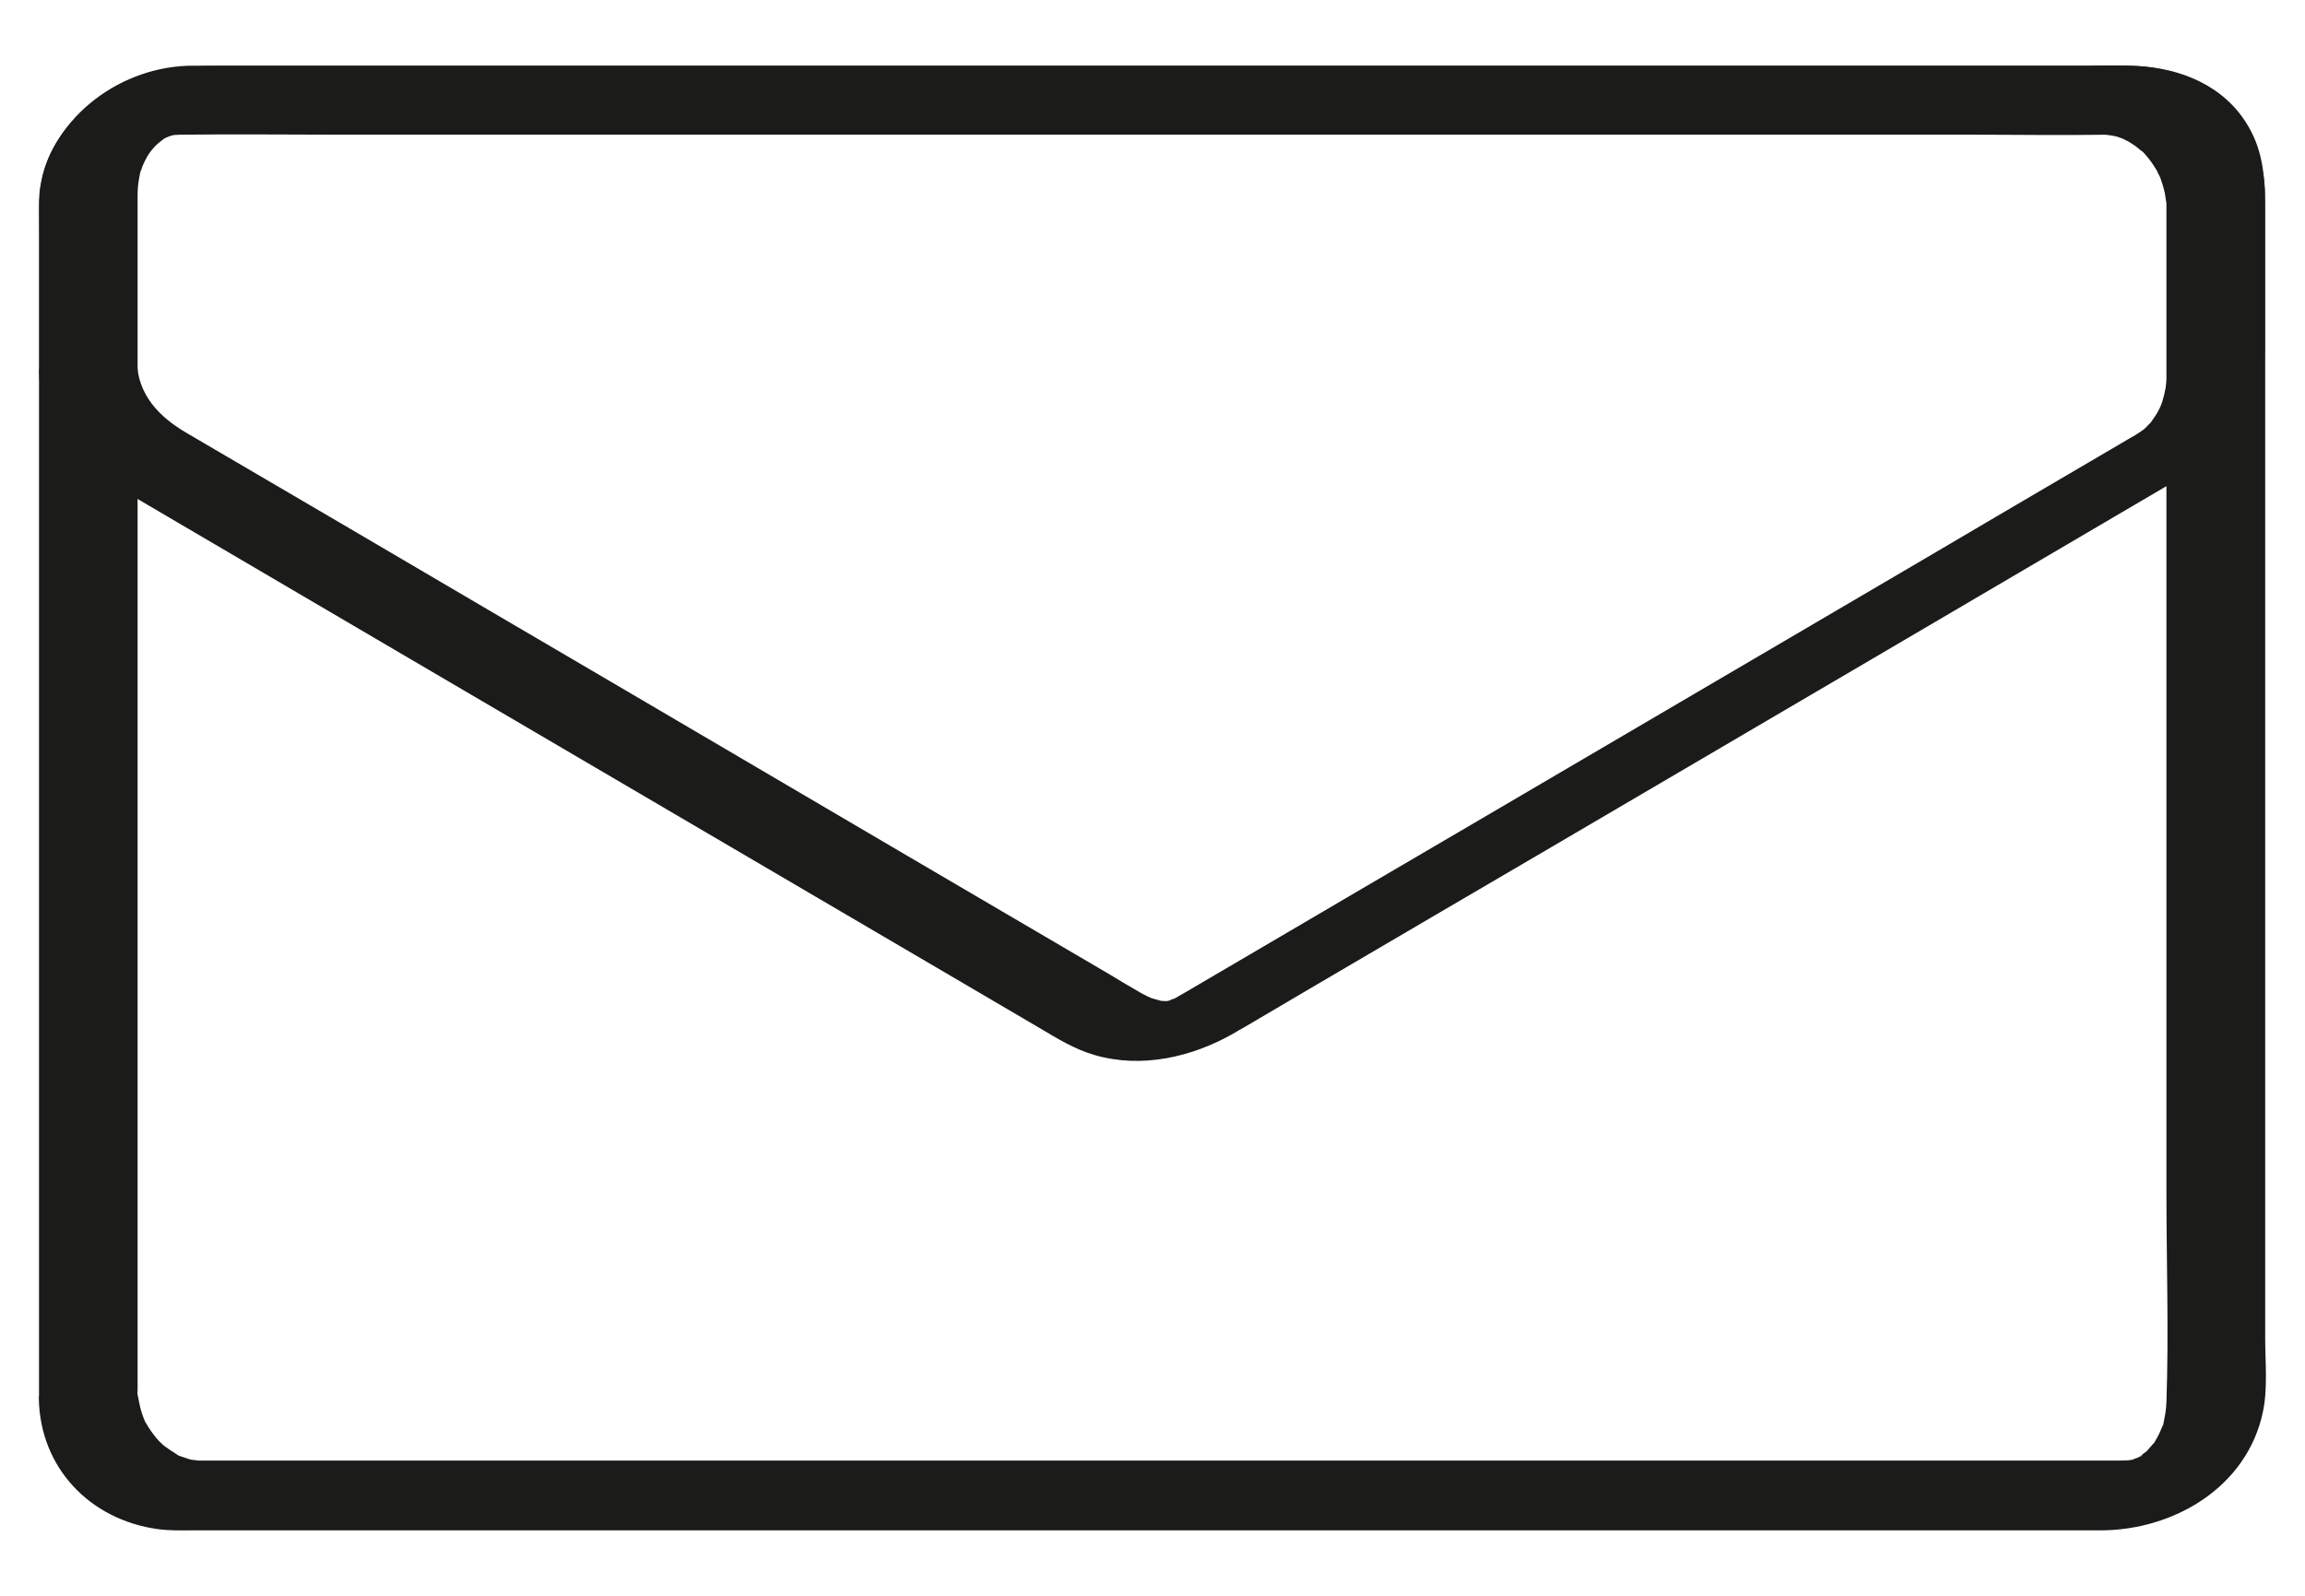
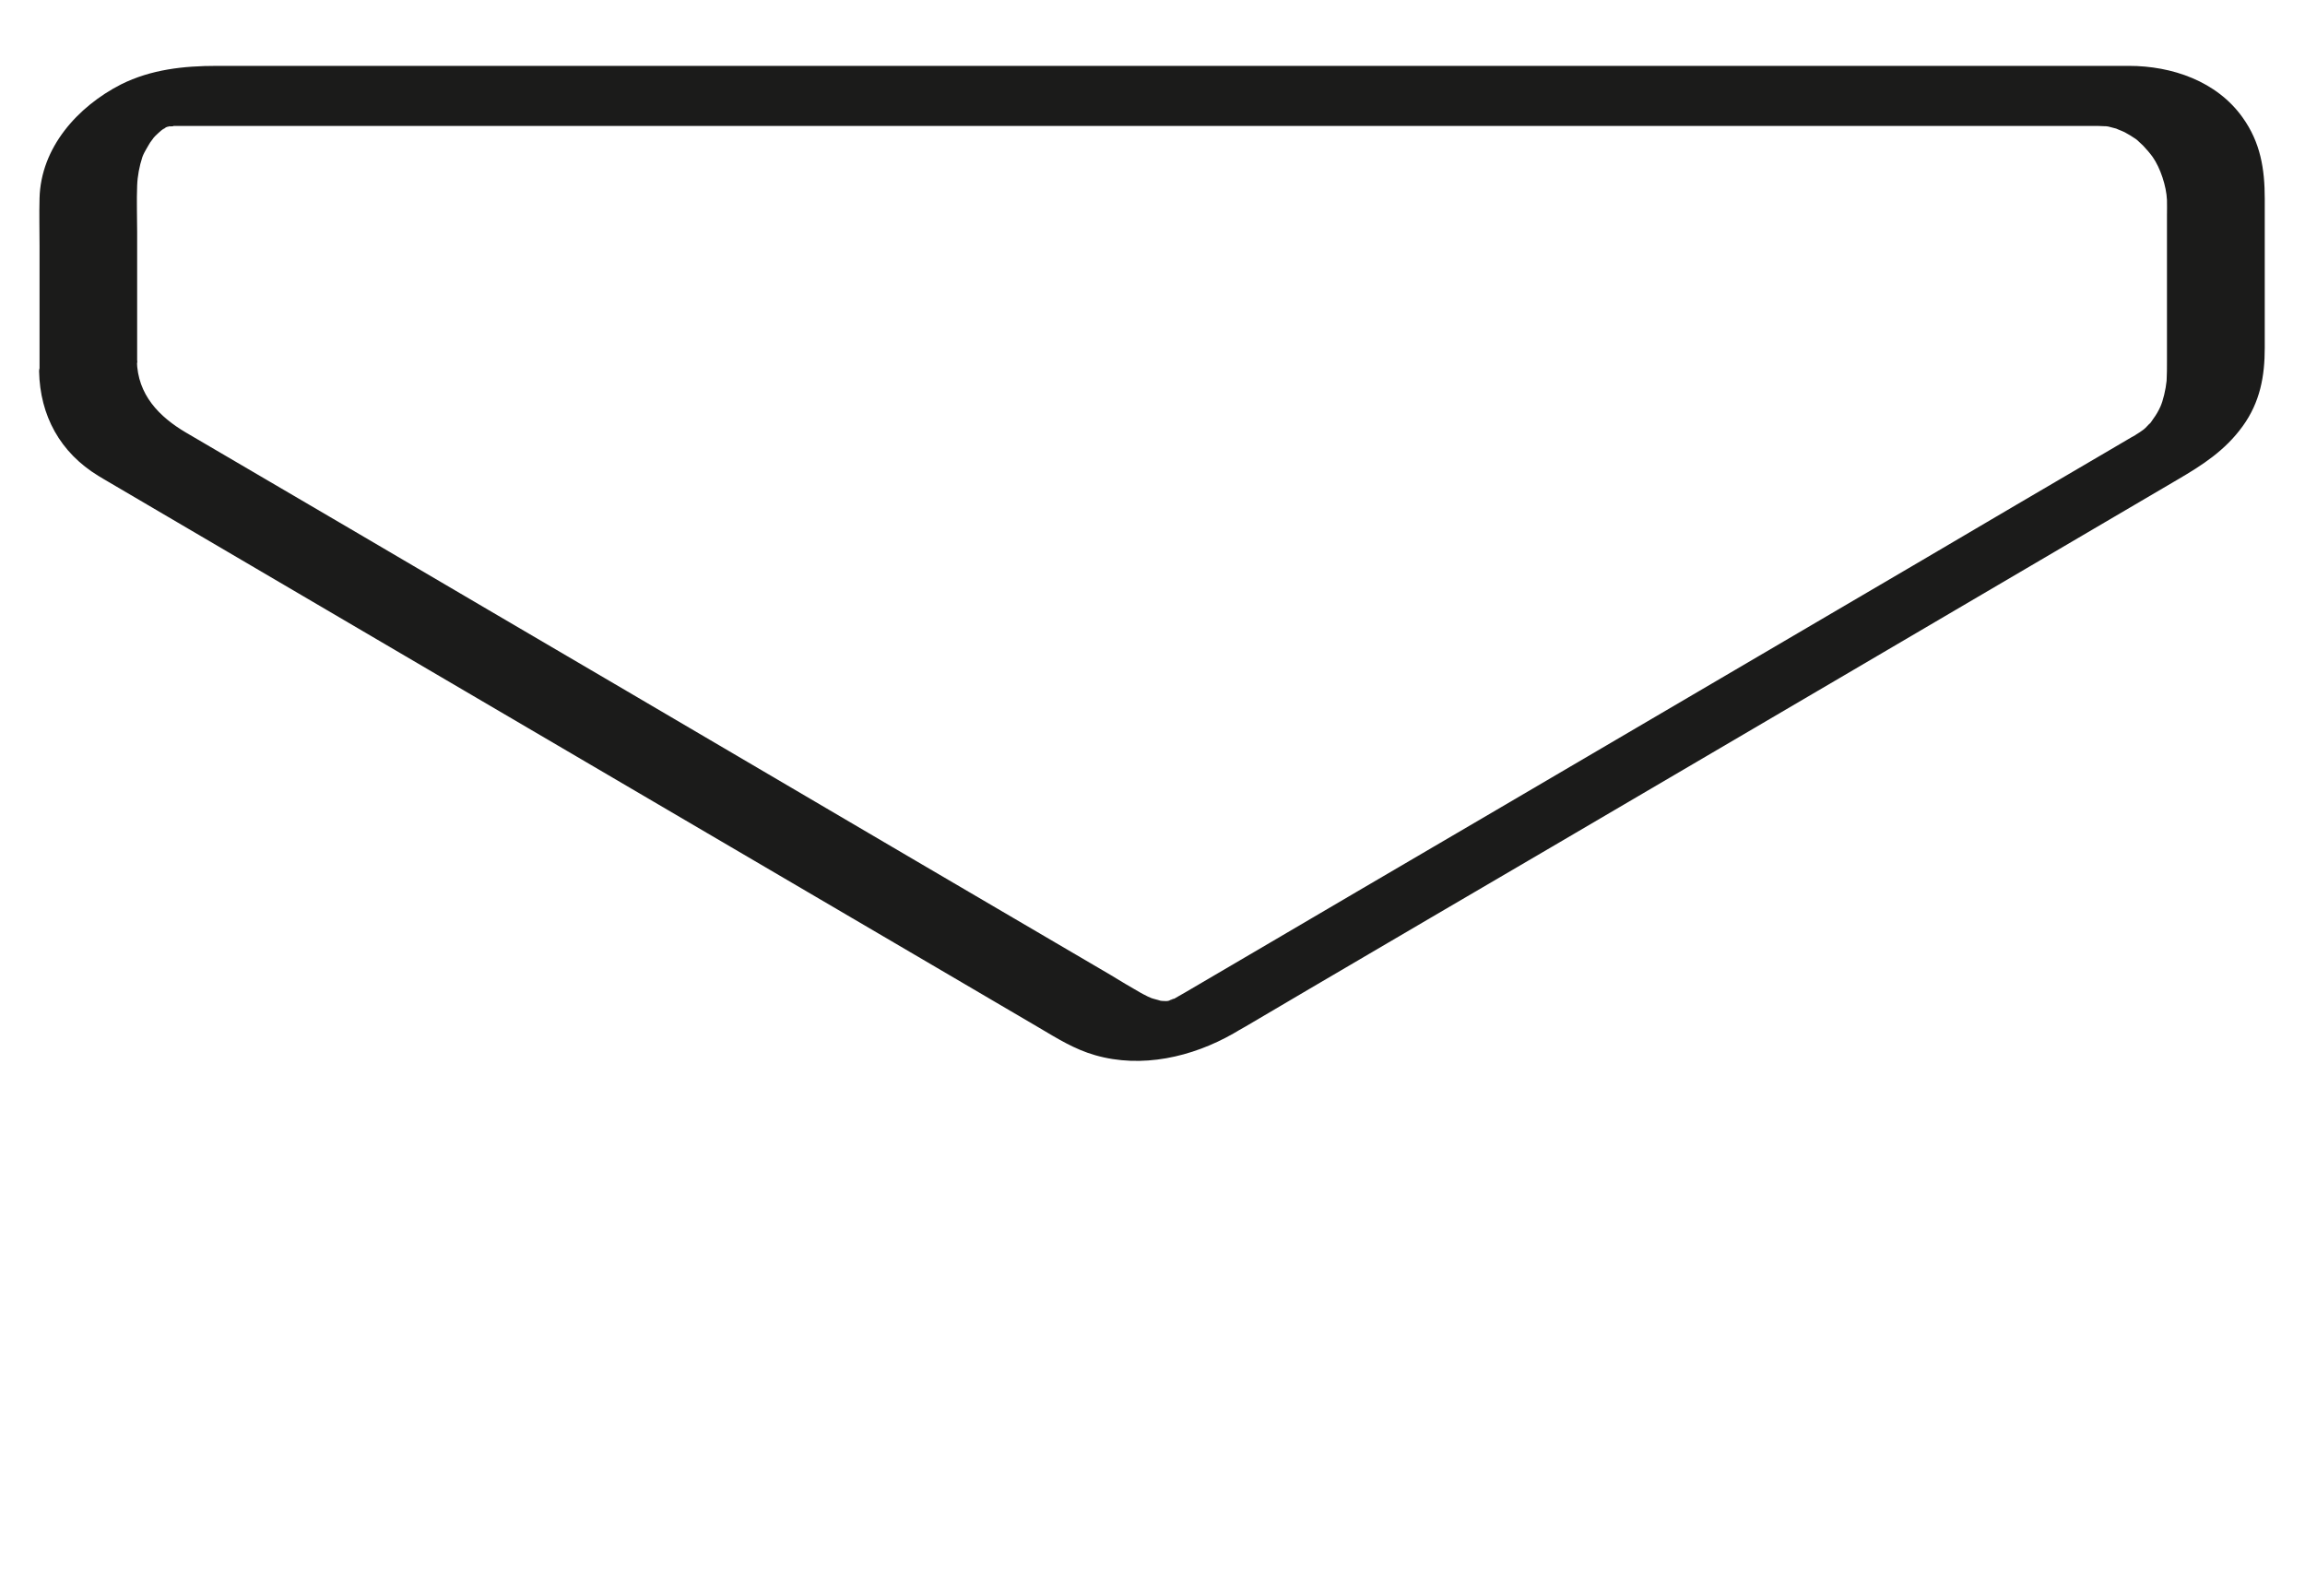
<svg xmlns="http://www.w3.org/2000/svg" width="26" height="18" viewBox="0 0 26 18" fill="none">
-   <path d="M1.552 15.674V2.388C1.552 2.328 1.552 2.269 1.552 2.212C1.552 2.147 1.556 2.081 1.568 2.017C1.575 1.978 1.581 1.942 1.593 1.906C1.568 1.99 1.609 1.874 1.611 1.865C1.627 1.83 1.643 1.796 1.661 1.765C1.67 1.746 1.741 1.653 1.677 1.737C1.7 1.708 1.722 1.678 1.747 1.651C1.77 1.626 1.852 1.567 1.759 1.635C1.788 1.614 1.818 1.589 1.847 1.567C1.945 1.489 1.741 1.612 1.854 1.562C1.861 1.56 1.957 1.514 1.957 1.517L1.886 1.544C1.911 1.537 1.934 1.53 1.959 1.523C2.084 1.485 1.829 1.533 1.961 1.523C1.988 1.523 2.013 1.519 2.041 1.519C2.057 1.519 2.068 1.519 2.082 1.519C2.641 1.512 3.2 1.519 3.758 1.519H22.152C22.702 1.519 23.254 1.528 23.805 1.519C23.757 1.519 23.646 1.508 23.743 1.519C23.782 1.523 23.821 1.528 23.859 1.533C23.739 1.517 23.855 1.533 23.882 1.542C23.918 1.553 23.953 1.567 23.989 1.583C23.891 1.544 24 1.589 24.016 1.601C24.037 1.614 24.059 1.628 24.08 1.642C24.093 1.651 24.209 1.749 24.144 1.687C24.198 1.737 24.246 1.796 24.287 1.858C24.307 1.89 24.328 1.921 24.346 1.953C24.305 1.885 24.362 1.99 24.364 1.996C24.387 2.056 24.405 2.117 24.419 2.178C24.425 2.217 24.432 2.256 24.437 2.294C24.435 2.26 24.437 2.256 24.437 2.31C24.437 2.372 24.437 2.433 24.437 2.492V3.743C24.437 5.296 24.437 6.849 24.437 8.404C24.437 9.96 24.437 11.768 24.437 13.448C24.437 14.235 24.464 15.028 24.437 15.815C24.435 15.895 24.421 15.97 24.405 16.047C24.382 16.156 24.437 15.99 24.391 16.09C24.378 16.12 24.366 16.147 24.353 16.177C24.339 16.206 24.323 16.232 24.307 16.259C24.253 16.361 24.366 16.2 24.289 16.284C24.264 16.311 24.239 16.341 24.216 16.368C24.178 16.407 24.182 16.402 24.23 16.357C24.212 16.372 24.191 16.388 24.171 16.402L24.141 16.425C24.091 16.457 24.1 16.452 24.169 16.411C24.16 16.429 24.105 16.443 24.084 16.452C23.978 16.509 24.1 16.434 24.103 16.448C24.103 16.448 23.996 16.482 23.991 16.477L24.064 16.463C24.039 16.468 24.012 16.47 23.987 16.473C23.953 16.475 23.941 16.473 23.907 16.475C23.907 16.475 23.907 16.475 23.905 16.475C23.857 16.475 23.809 16.475 23.762 16.475H14.334C12.565 16.475 10.795 16.475 9.024 16.475H4.635C3.858 16.475 3.078 16.475 2.3 16.475C2.261 16.475 2.22 16.475 2.182 16.475C2.202 16.475 2.35 16.488 2.243 16.475C2.204 16.47 2.166 16.466 2.127 16.461C2.145 16.463 2.227 16.491 2.141 16.461C2.104 16.45 2.068 16.436 2.034 16.425C1.922 16.391 2.102 16.473 2.004 16.411C1.941 16.372 1.879 16.331 1.82 16.284C1.888 16.341 1.8 16.263 1.793 16.254C1.777 16.236 1.761 16.218 1.745 16.197C1.722 16.168 1.7 16.138 1.679 16.106C1.677 16.102 1.615 15.995 1.652 16.068C1.618 15.999 1.593 15.927 1.577 15.854C1.568 15.815 1.563 15.779 1.554 15.74C1.531 15.624 1.554 15.804 1.55 15.686C1.545 15.422 1.283 15.313 1.045 15.338C0.842 15.361 0.433 15.504 0.438 15.774C0.451 16.554 1.011 17.141 1.779 17.248C1.907 17.266 2.038 17.262 2.168 17.262H23.691C24.519 17.262 25.349 16.775 25.526 15.922C25.581 15.658 25.551 15.363 25.551 15.097C25.551 13.746 25.551 12.393 25.551 11.042C25.551 9.275 25.551 7.509 25.551 5.742V2.388C25.551 2.308 25.551 2.226 25.549 2.147C25.512 1.383 24.887 0.798 24.13 0.746C23.923 0.732 23.712 0.741 23.505 0.741C22.527 0.741 21.551 0.741 20.573 0.741H5.584C4.594 0.741 3.605 0.741 2.614 0.741C2.47 0.741 2.327 0.741 2.182 0.741C1.388 0.737 0.597 1.298 0.456 2.103C0.435 2.215 0.44 2.328 0.44 2.442C0.44 3.543 0.44 4.641 0.44 5.742V11.038C0.44 12.404 0.44 13.769 0.44 15.135V15.765C0.44 16.029 0.708 16.138 0.945 16.113C1.152 16.09 1.552 15.947 1.552 15.677V15.674Z" fill="#1B1B1A" />
  <path d="M1.547 4.068V2.615C1.547 2.442 1.54 2.267 1.547 2.094C1.551 1.985 1.572 1.876 1.606 1.771C1.606 1.769 1.619 1.735 1.647 1.687C1.663 1.66 1.678 1.632 1.694 1.607C1.701 1.598 1.76 1.519 1.726 1.56C1.692 1.6 1.744 1.541 1.753 1.532C1.776 1.509 1.799 1.489 1.822 1.469C1.847 1.446 1.888 1.434 1.81 1.478C1.831 1.466 1.854 1.45 1.872 1.437C1.935 1.394 1.856 1.43 1.847 1.448C1.851 1.437 1.917 1.425 1.915 1.419C1.919 1.43 1.792 1.455 1.879 1.432C1.897 1.428 1.915 1.423 1.933 1.419C1.976 1.409 1.958 1.412 1.879 1.43C1.881 1.421 1.956 1.43 1.956 1.421H1.897C1.899 1.421 1.904 1.421 1.906 1.421C1.919 1.421 1.931 1.421 1.944 1.421C1.997 1.421 2.051 1.421 2.104 1.421H2.734C3.495 1.421 4.257 1.421 5.017 1.421C6.113 1.421 7.209 1.421 8.305 1.421C9.576 1.421 10.847 1.421 12.118 1.421H16.009C17.182 1.421 18.358 1.421 19.531 1.421H22.196C22.658 1.421 23.12 1.421 23.581 1.421C23.611 1.421 23.64 1.421 23.67 1.421C23.67 1.421 23.672 1.421 23.674 1.421C23.713 1.421 23.754 1.425 23.793 1.428C23.702 1.423 23.759 1.421 23.784 1.428C23.82 1.437 23.856 1.446 23.895 1.457C23.82 1.434 23.941 1.478 23.965 1.491C24.009 1.514 24.052 1.541 24.093 1.569C24.052 1.539 24.1 1.573 24.107 1.58C24.129 1.6 24.152 1.621 24.175 1.644C24.213 1.685 24.25 1.726 24.282 1.771C24.368 1.894 24.436 2.098 24.443 2.255C24.445 2.312 24.443 2.369 24.443 2.428V3.279C24.443 3.545 24.443 3.811 24.443 4.079C24.443 4.152 24.443 4.222 24.439 4.295C24.429 4.397 24.398 4.522 24.37 4.584C24.348 4.634 24.32 4.682 24.288 4.725C24.273 4.748 24.257 4.77 24.241 4.791C24.291 4.732 24.2 4.825 24.2 4.827C24.186 4.841 24.129 4.886 24.202 4.829C24.179 4.845 24.157 4.861 24.134 4.877C24.113 4.891 24.109 4.893 24.097 4.9C24.095 4.9 24.091 4.905 24.088 4.907C24.07 4.918 24.054 4.927 24.036 4.936L23.815 5.066C23.106 5.482 22.394 5.898 21.685 6.317C20.609 6.949 19.534 7.579 18.456 8.211C17.403 8.829 16.348 9.448 15.295 10.064C14.654 10.442 14.01 10.817 13.369 11.194C13.319 11.224 13.269 11.249 13.221 11.281C13.216 11.283 13.214 11.285 13.21 11.287C13.342 11.215 13.046 11.344 13.223 11.281C13.198 11.29 13.119 11.324 13.239 11.281C13.214 11.29 13.176 11.287 13.151 11.292C13.171 11.29 13.255 11.297 13.155 11.292C13.126 11.292 13.094 11.29 13.066 11.285C13.148 11.299 12.998 11.265 12.971 11.253C13.021 11.272 12.95 11.242 12.946 11.24C12.85 11.19 12.96 11.249 12.864 11.197C12.75 11.133 12.639 11.065 12.525 10.996C11.793 10.567 11.061 10.137 10.326 9.707C9.239 9.068 8.152 8.431 7.065 7.792C6.026 7.183 4.987 6.574 3.946 5.962L2.099 4.88C1.797 4.702 1.551 4.454 1.544 4.068C1.54 3.82 1.269 3.768 1.06 3.795C0.917 3.813 0.764 3.854 0.646 3.938C0.571 3.99 0.441 4.086 0.441 4.188C0.451 4.688 0.678 5.105 1.11 5.368C1.146 5.391 1.185 5.412 1.221 5.434L1.899 5.832C2.79 6.355 3.682 6.878 4.573 7.401C5.706 8.065 6.838 8.729 7.97 9.393C8.932 9.957 9.894 10.521 10.856 11.085L11.72 11.592C11.925 11.713 12.118 11.835 12.352 11.902C12.878 12.054 13.446 11.924 13.912 11.658C13.958 11.631 14.003 11.604 14.049 11.579L14.776 11.151C15.686 10.617 16.598 10.082 17.508 9.55C18.64 8.886 19.775 8.22 20.907 7.556L23.743 5.891L24.564 5.409C24.843 5.246 25.098 5.082 25.296 4.809C25.494 4.536 25.546 4.243 25.546 3.924V3.069C25.546 2.794 25.546 2.517 25.546 2.242C25.546 1.905 25.498 1.607 25.296 1.325C25.005 0.916 24.5 0.743 24.013 0.743H23.529C22.828 0.743 22.128 0.743 21.43 0.743C20.361 0.743 19.293 0.743 18.224 0.743C16.946 0.743 15.67 0.743 14.392 0.743C13.114 0.743 11.743 0.743 10.417 0.743C9.205 0.743 7.993 0.743 6.781 0.743C5.842 0.743 4.903 0.743 3.964 0.743C3.459 0.743 2.954 0.743 2.447 0.743C2.074 0.743 1.706 0.782 1.365 0.952C0.876 1.202 0.46 1.664 0.446 2.237C0.441 2.417 0.446 2.596 0.446 2.776C0.446 3.249 0.446 3.72 0.446 4.193C0.446 4.441 0.726 4.493 0.93 4.466C1.074 4.447 1.226 4.407 1.344 4.322C1.419 4.27 1.549 4.177 1.549 4.072L1.547 4.068Z" fill="#1B1B1A" />
</svg>